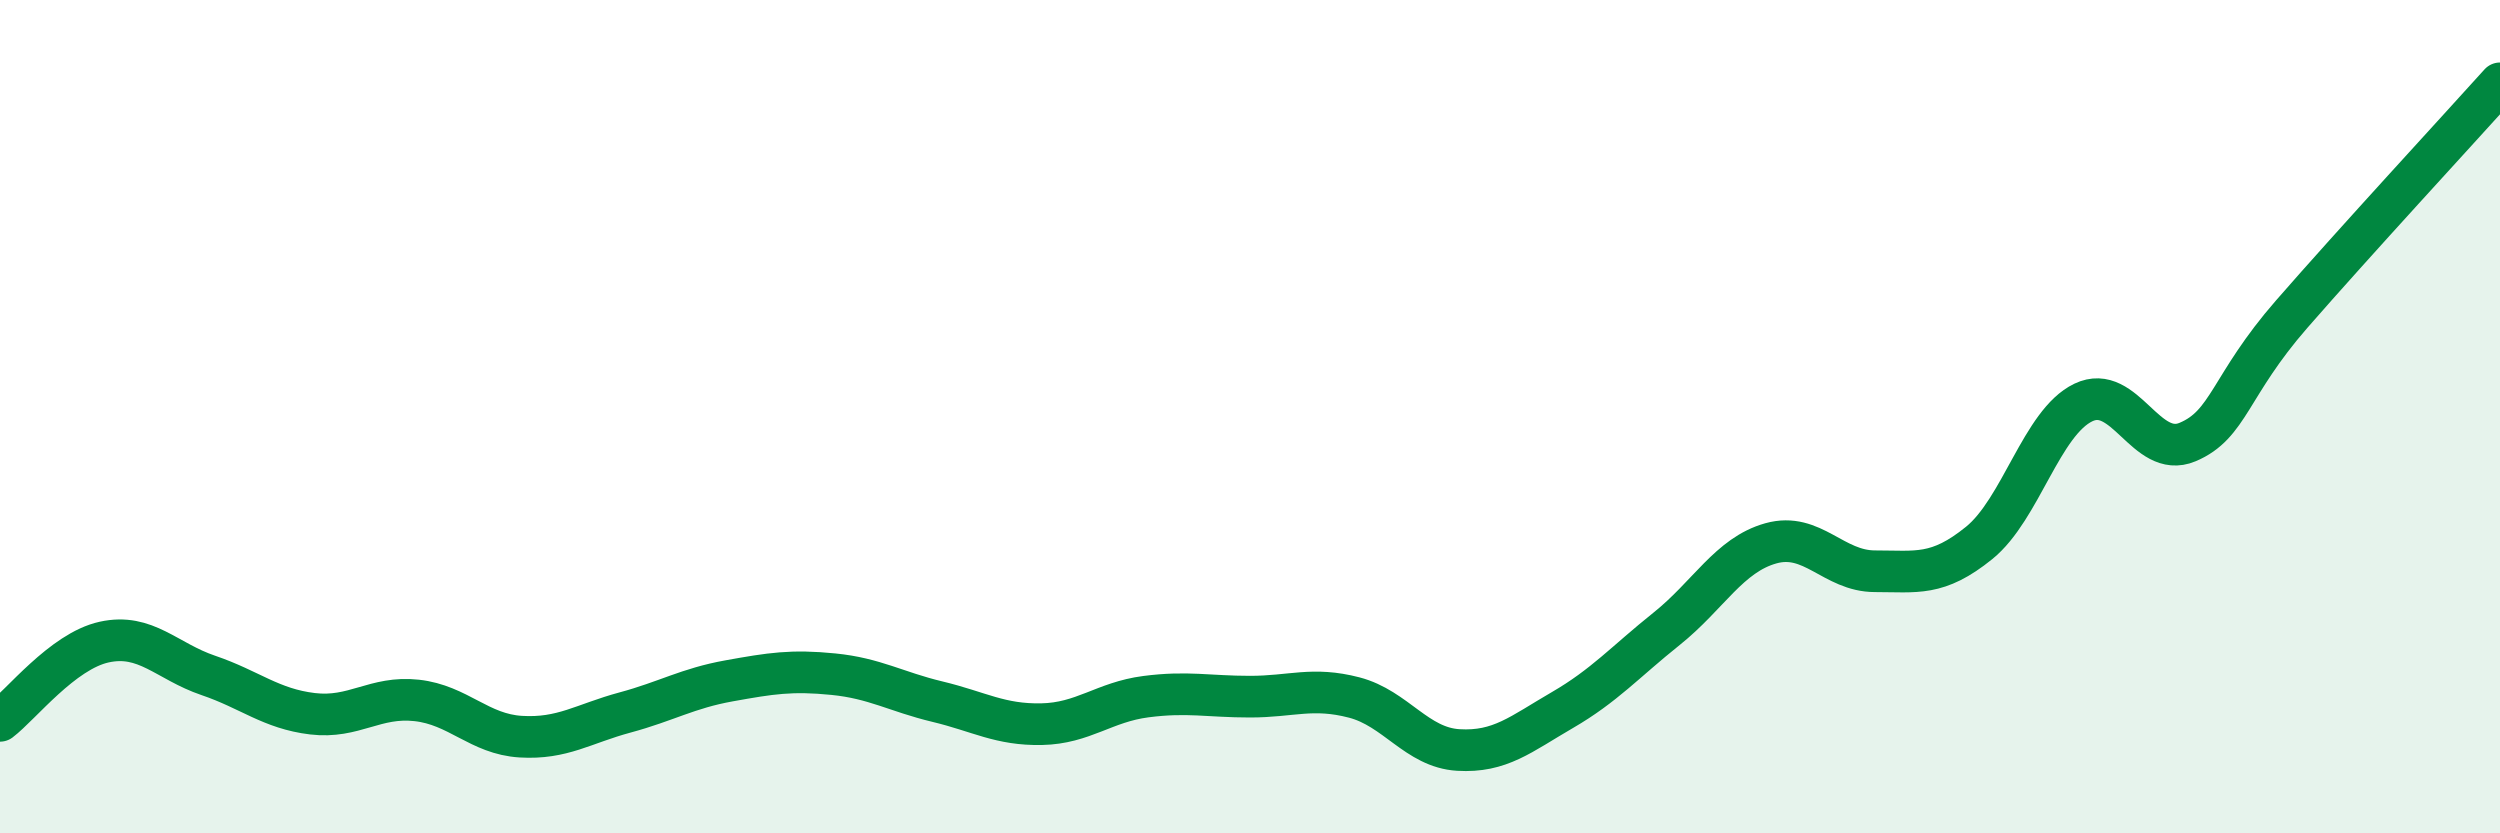
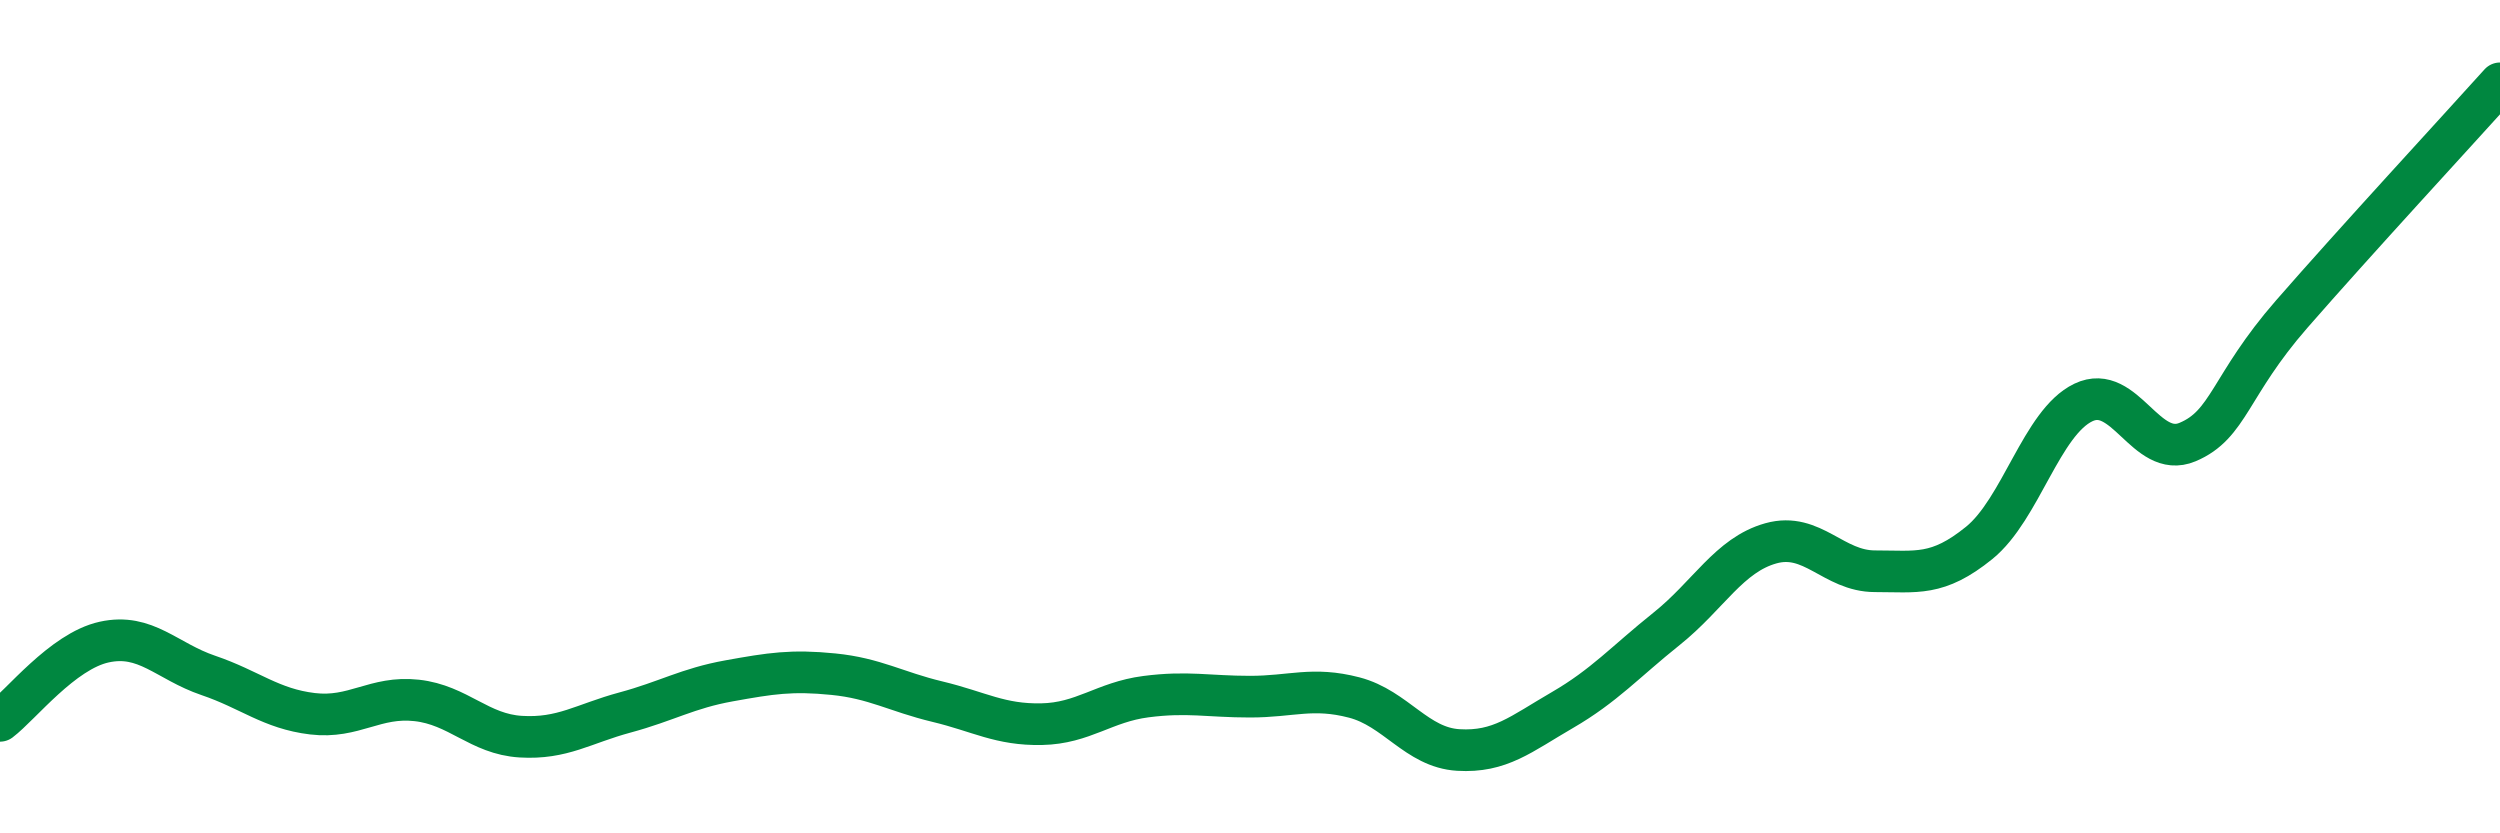
<svg xmlns="http://www.w3.org/2000/svg" width="60" height="20" viewBox="0 0 60 20">
-   <path d="M 0,17.3 C 0.5,16.92 1.5,15.63 2.5,15.41 C 3.5,15.19 4,15.87 5,16.21 C 6,16.55 6.5,17.01 7.5,17.13 C 8.5,17.25 9,16.7 10,16.81 C 11,16.92 11.5,17.62 12.5,17.68 C 13.5,17.74 14,17.37 15,17.1 C 16,16.83 16.5,16.52 17.5,16.34 C 18.5,16.16 19,16.08 20,16.18 C 21,16.28 21.5,16.6 22.5,16.84 C 23.5,17.08 24,17.4 25,17.38 C 26,17.36 26.5,16.85 27.5,16.72 C 28.5,16.59 29,16.72 30,16.72 C 31,16.72 31.5,16.48 32.5,16.74 C 33.5,17 34,17.94 35,18 C 36,18.06 36.5,17.62 37.5,17.04 C 38.5,16.46 39,15.89 40,15.09 C 41,14.29 41.5,13.32 42.5,13.04 C 43.5,12.76 44,13.71 45,13.71 C 46,13.71 46.5,13.84 47.5,13.03 C 48.5,12.22 49,10.14 50,9.66 C 51,9.18 51.5,11.03 52.5,10.61 C 53.5,10.19 53.5,9.26 55,7.54 C 56.5,5.82 59,3.11 60,2L60 20L0 20Z" fill="#008740" opacity="0.1" stroke-linecap="round" stroke-linejoin="round" />
  <path d="M 0,17.3 C 0.5,16.92 1.5,15.63 2.5,15.41 C 3.5,15.19 4,15.87 5,16.21 C 6,16.55 6.5,17.01 7.5,17.13 C 8.5,17.25 9,16.7 10,16.81 C 11,16.92 11.5,17.62 12.5,17.68 C 13.5,17.74 14,17.37 15,17.1 C 16,16.83 16.5,16.52 17.5,16.34 C 18.5,16.16 19,16.08 20,16.18 C 21,16.28 21.5,16.6 22.5,16.84 C 23.5,17.08 24,17.4 25,17.38 C 26,17.36 26.5,16.85 27.5,16.72 C 28.5,16.59 29,16.72 30,16.72 C 31,16.72 31.5,16.48 32.5,16.74 C 33.5,17 34,17.94 35,18 C 36,18.06 36.5,17.62 37.5,17.04 C 38.5,16.46 39,15.89 40,15.09 C 41,14.29 41.5,13.32 42.5,13.04 C 43.5,12.76 44,13.71 45,13.71 C 46,13.71 46.5,13.84 47.5,13.03 C 48.5,12.22 49,10.14 50,9.66 C 51,9.18 51.5,11.03 52.5,10.61 C 53.5,10.19 53.5,9.26 55,7.54 C 56.5,5.82 59,3.11 60,2" stroke="#008740" stroke-width="1" fill="none" stroke-linecap="round" stroke-linejoin="round" />
</svg>